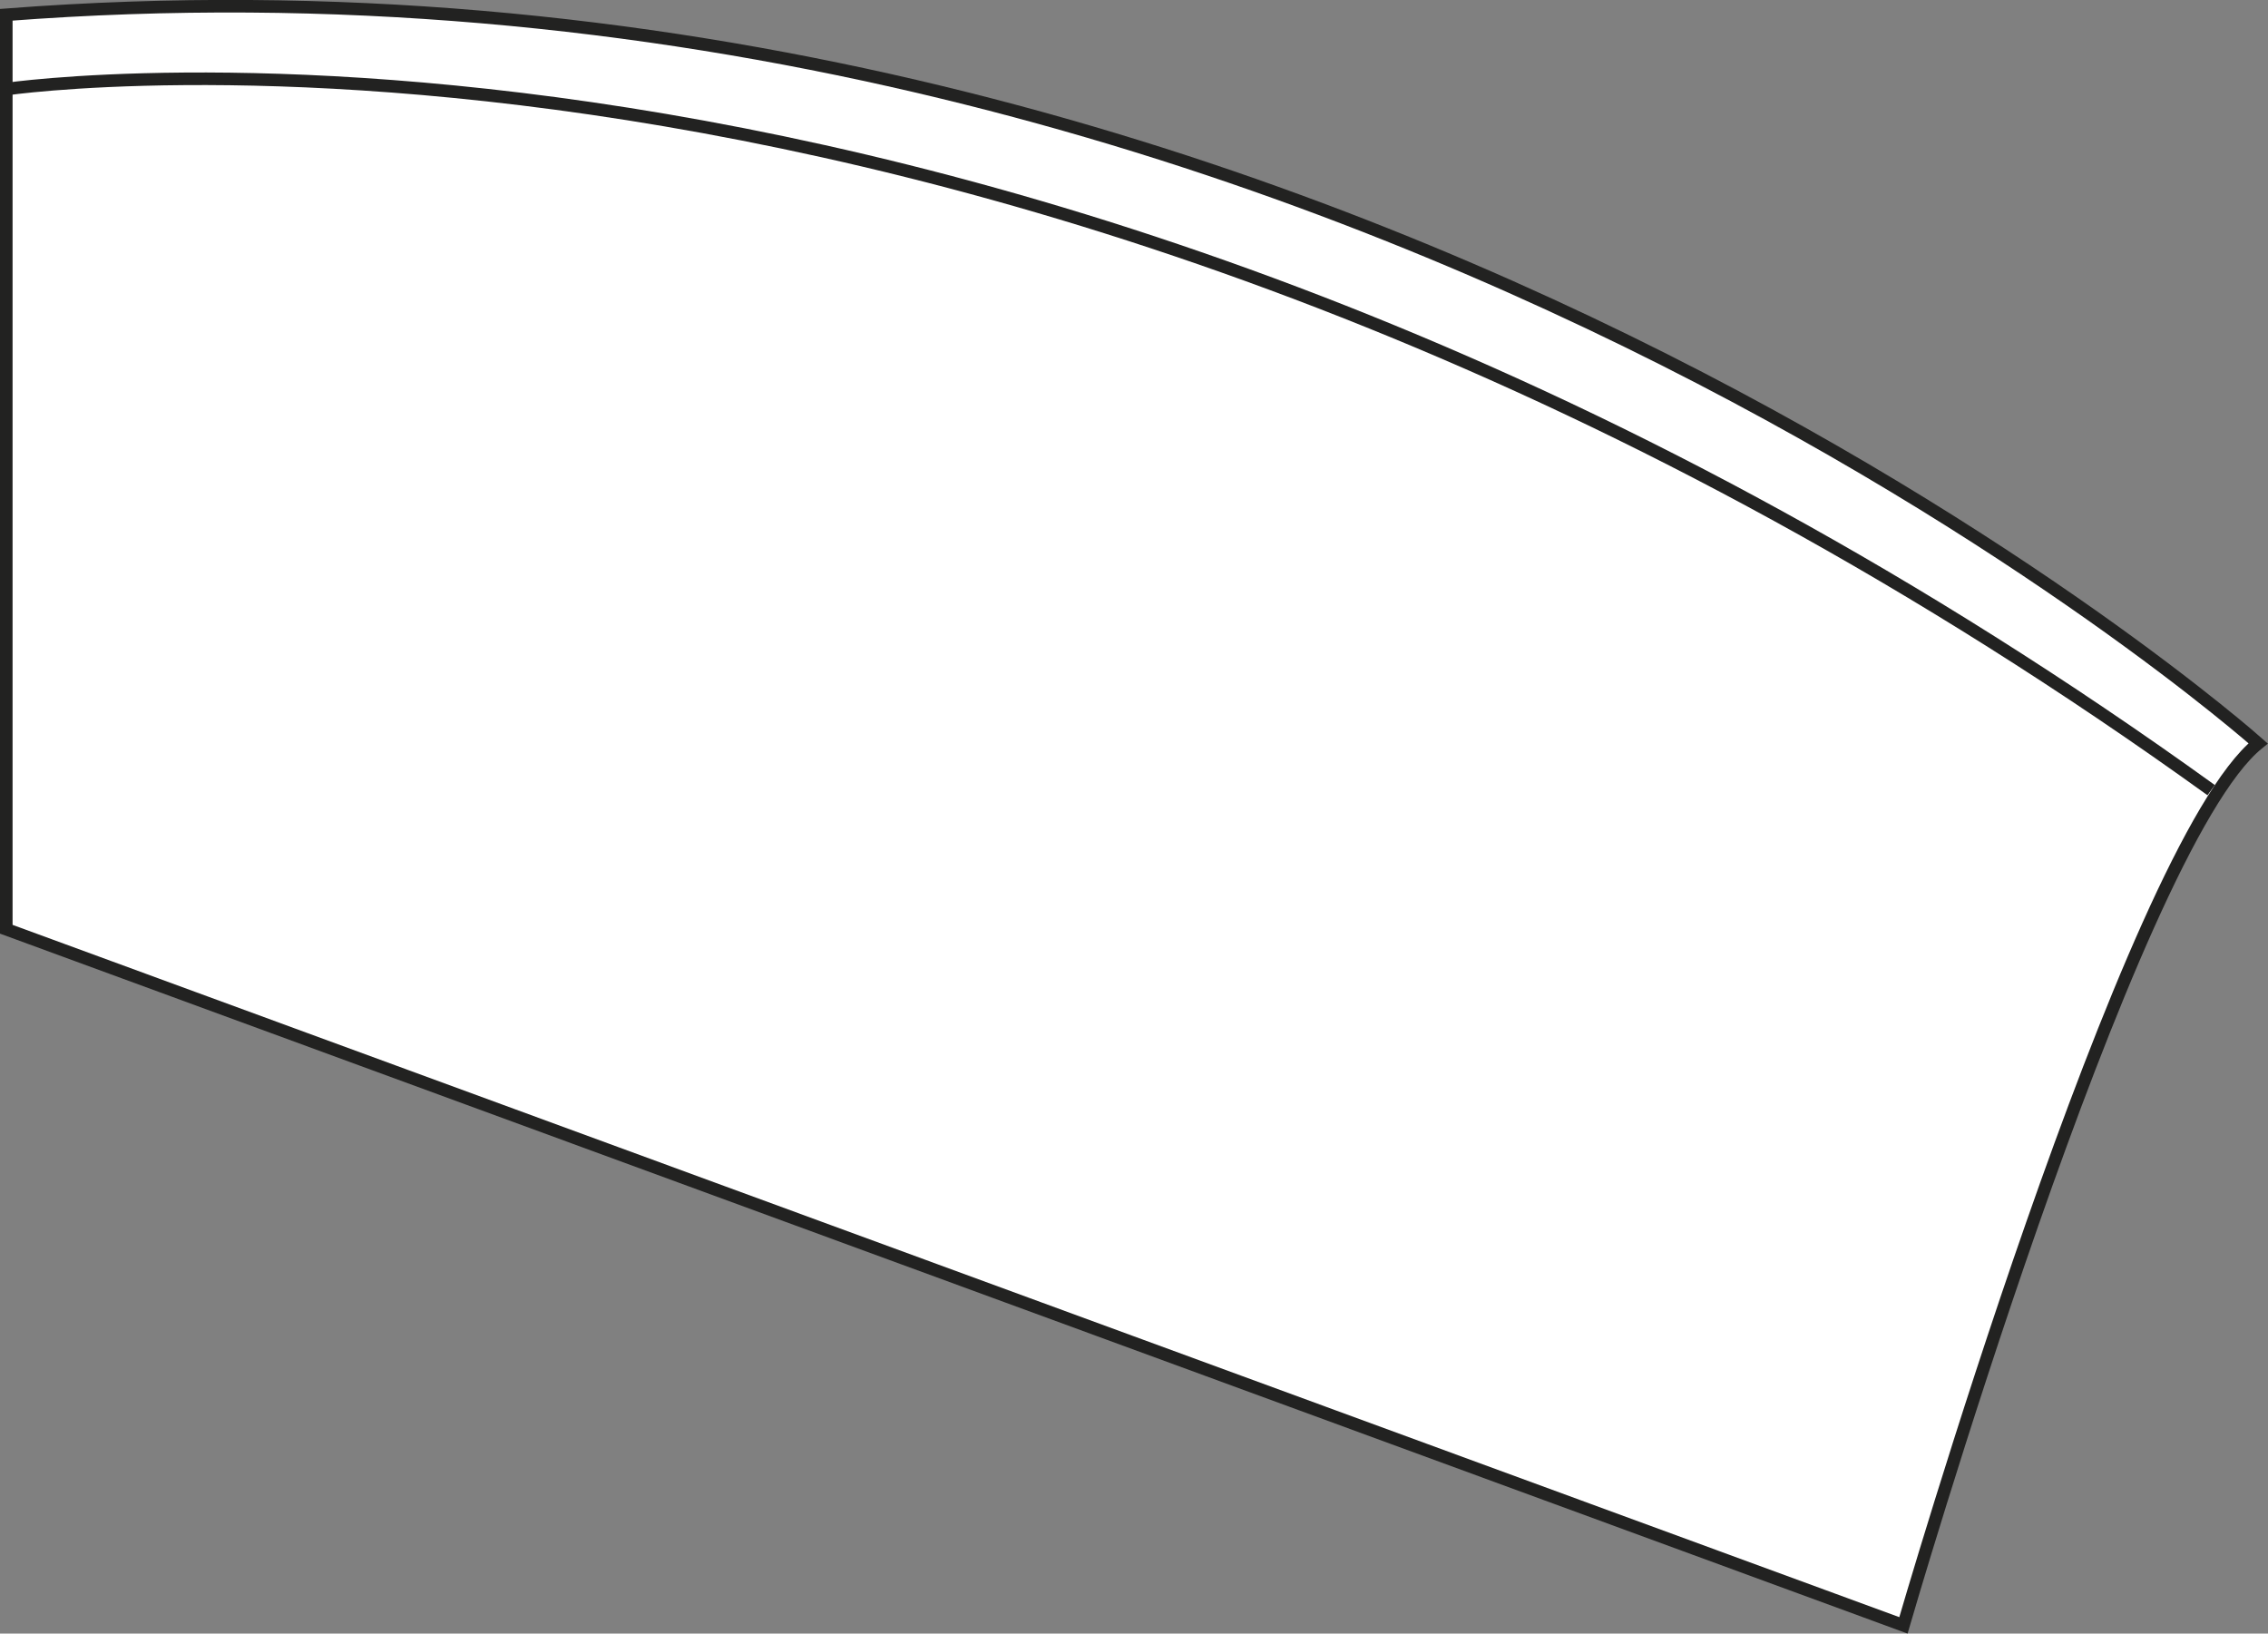
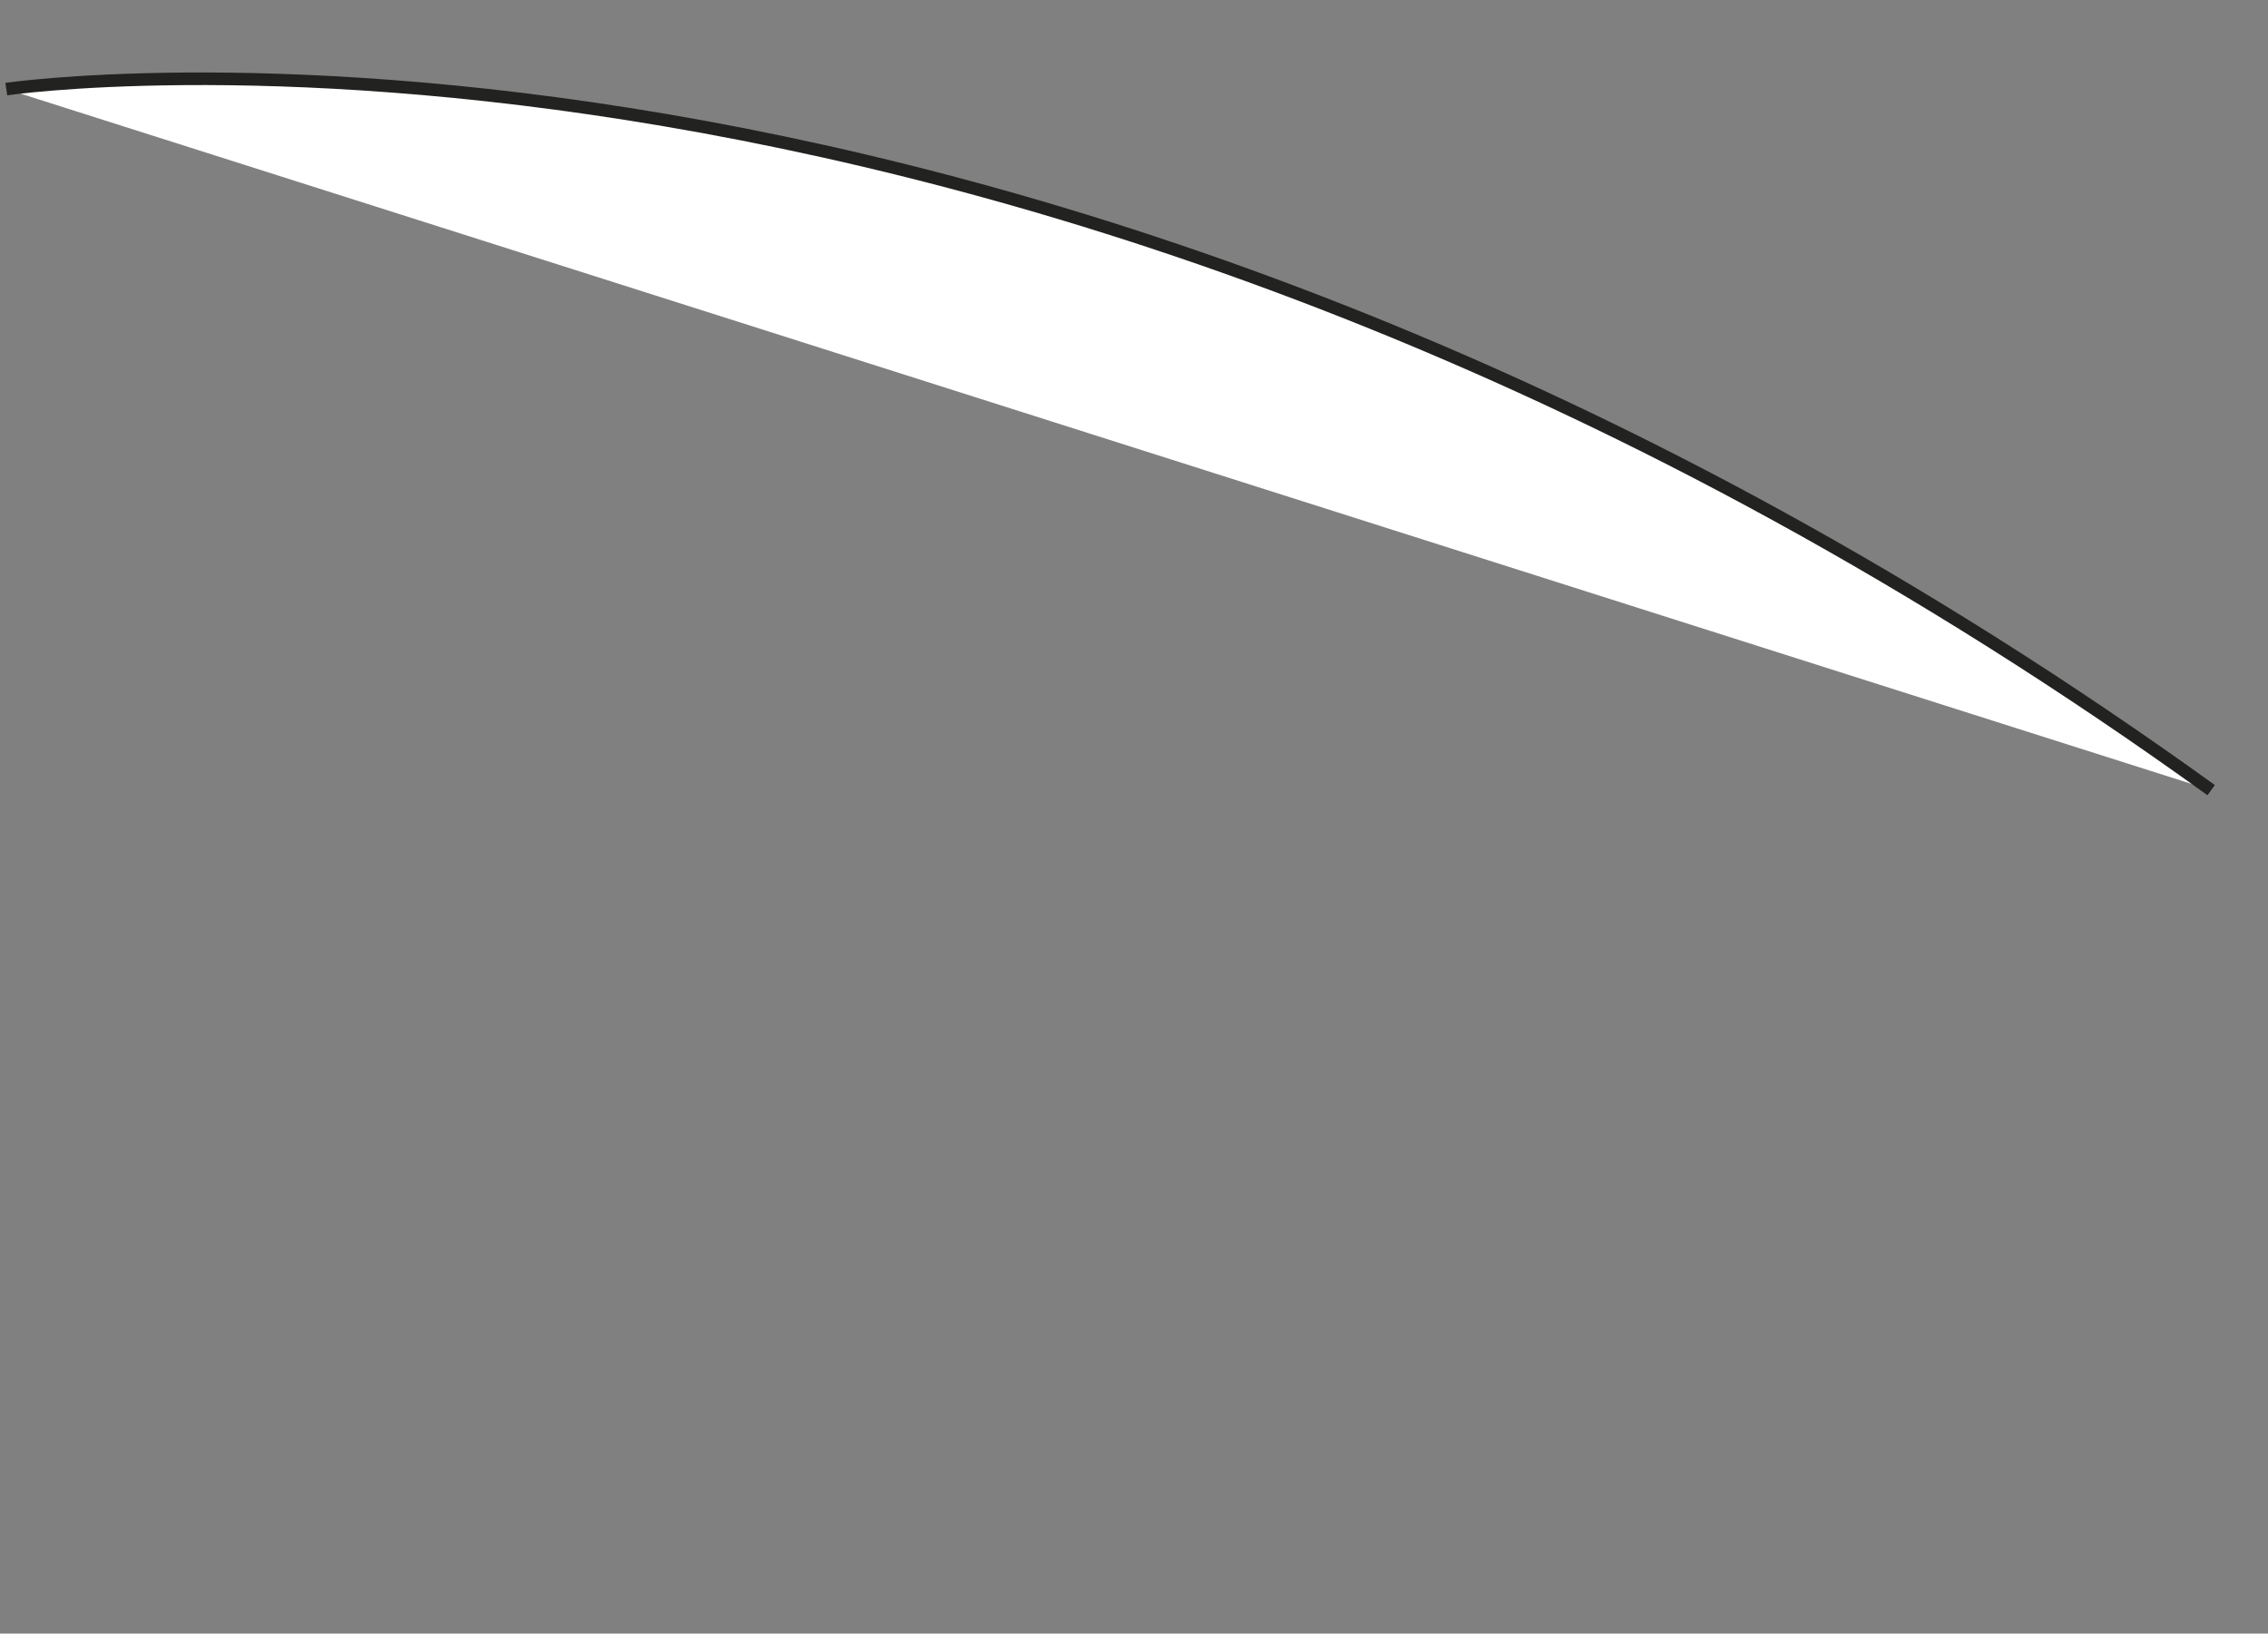
<svg xmlns="http://www.w3.org/2000/svg" version="1.1" id="Layer_1" x="0px" y="0px" viewBox="0 0 829.9 597.7" style="enable-background:new 0 0 829.9 597.7;" xml:space="preserve">
  <rect x="0" y="0" width="829.9" height="597.7" fill="#808080" stroke="none" />
  <style type="text/css">
	.st0{fill:#FFFFFF;stroke:#222221;stroke-width:4.6;}
</style>
  <title>LE030 WHI LINE</title>
-   <path class="st0" d="M2.3,5.4V340l694.2,254.7c0,0,82.6-284.6,129.8-322.7C826.3,272,485.1-31.6,2.3,5.4z" />
  <path class="st0" d="M2.3,32.6c0,0,374.2-55.2,806.8,256.5" />
</svg>